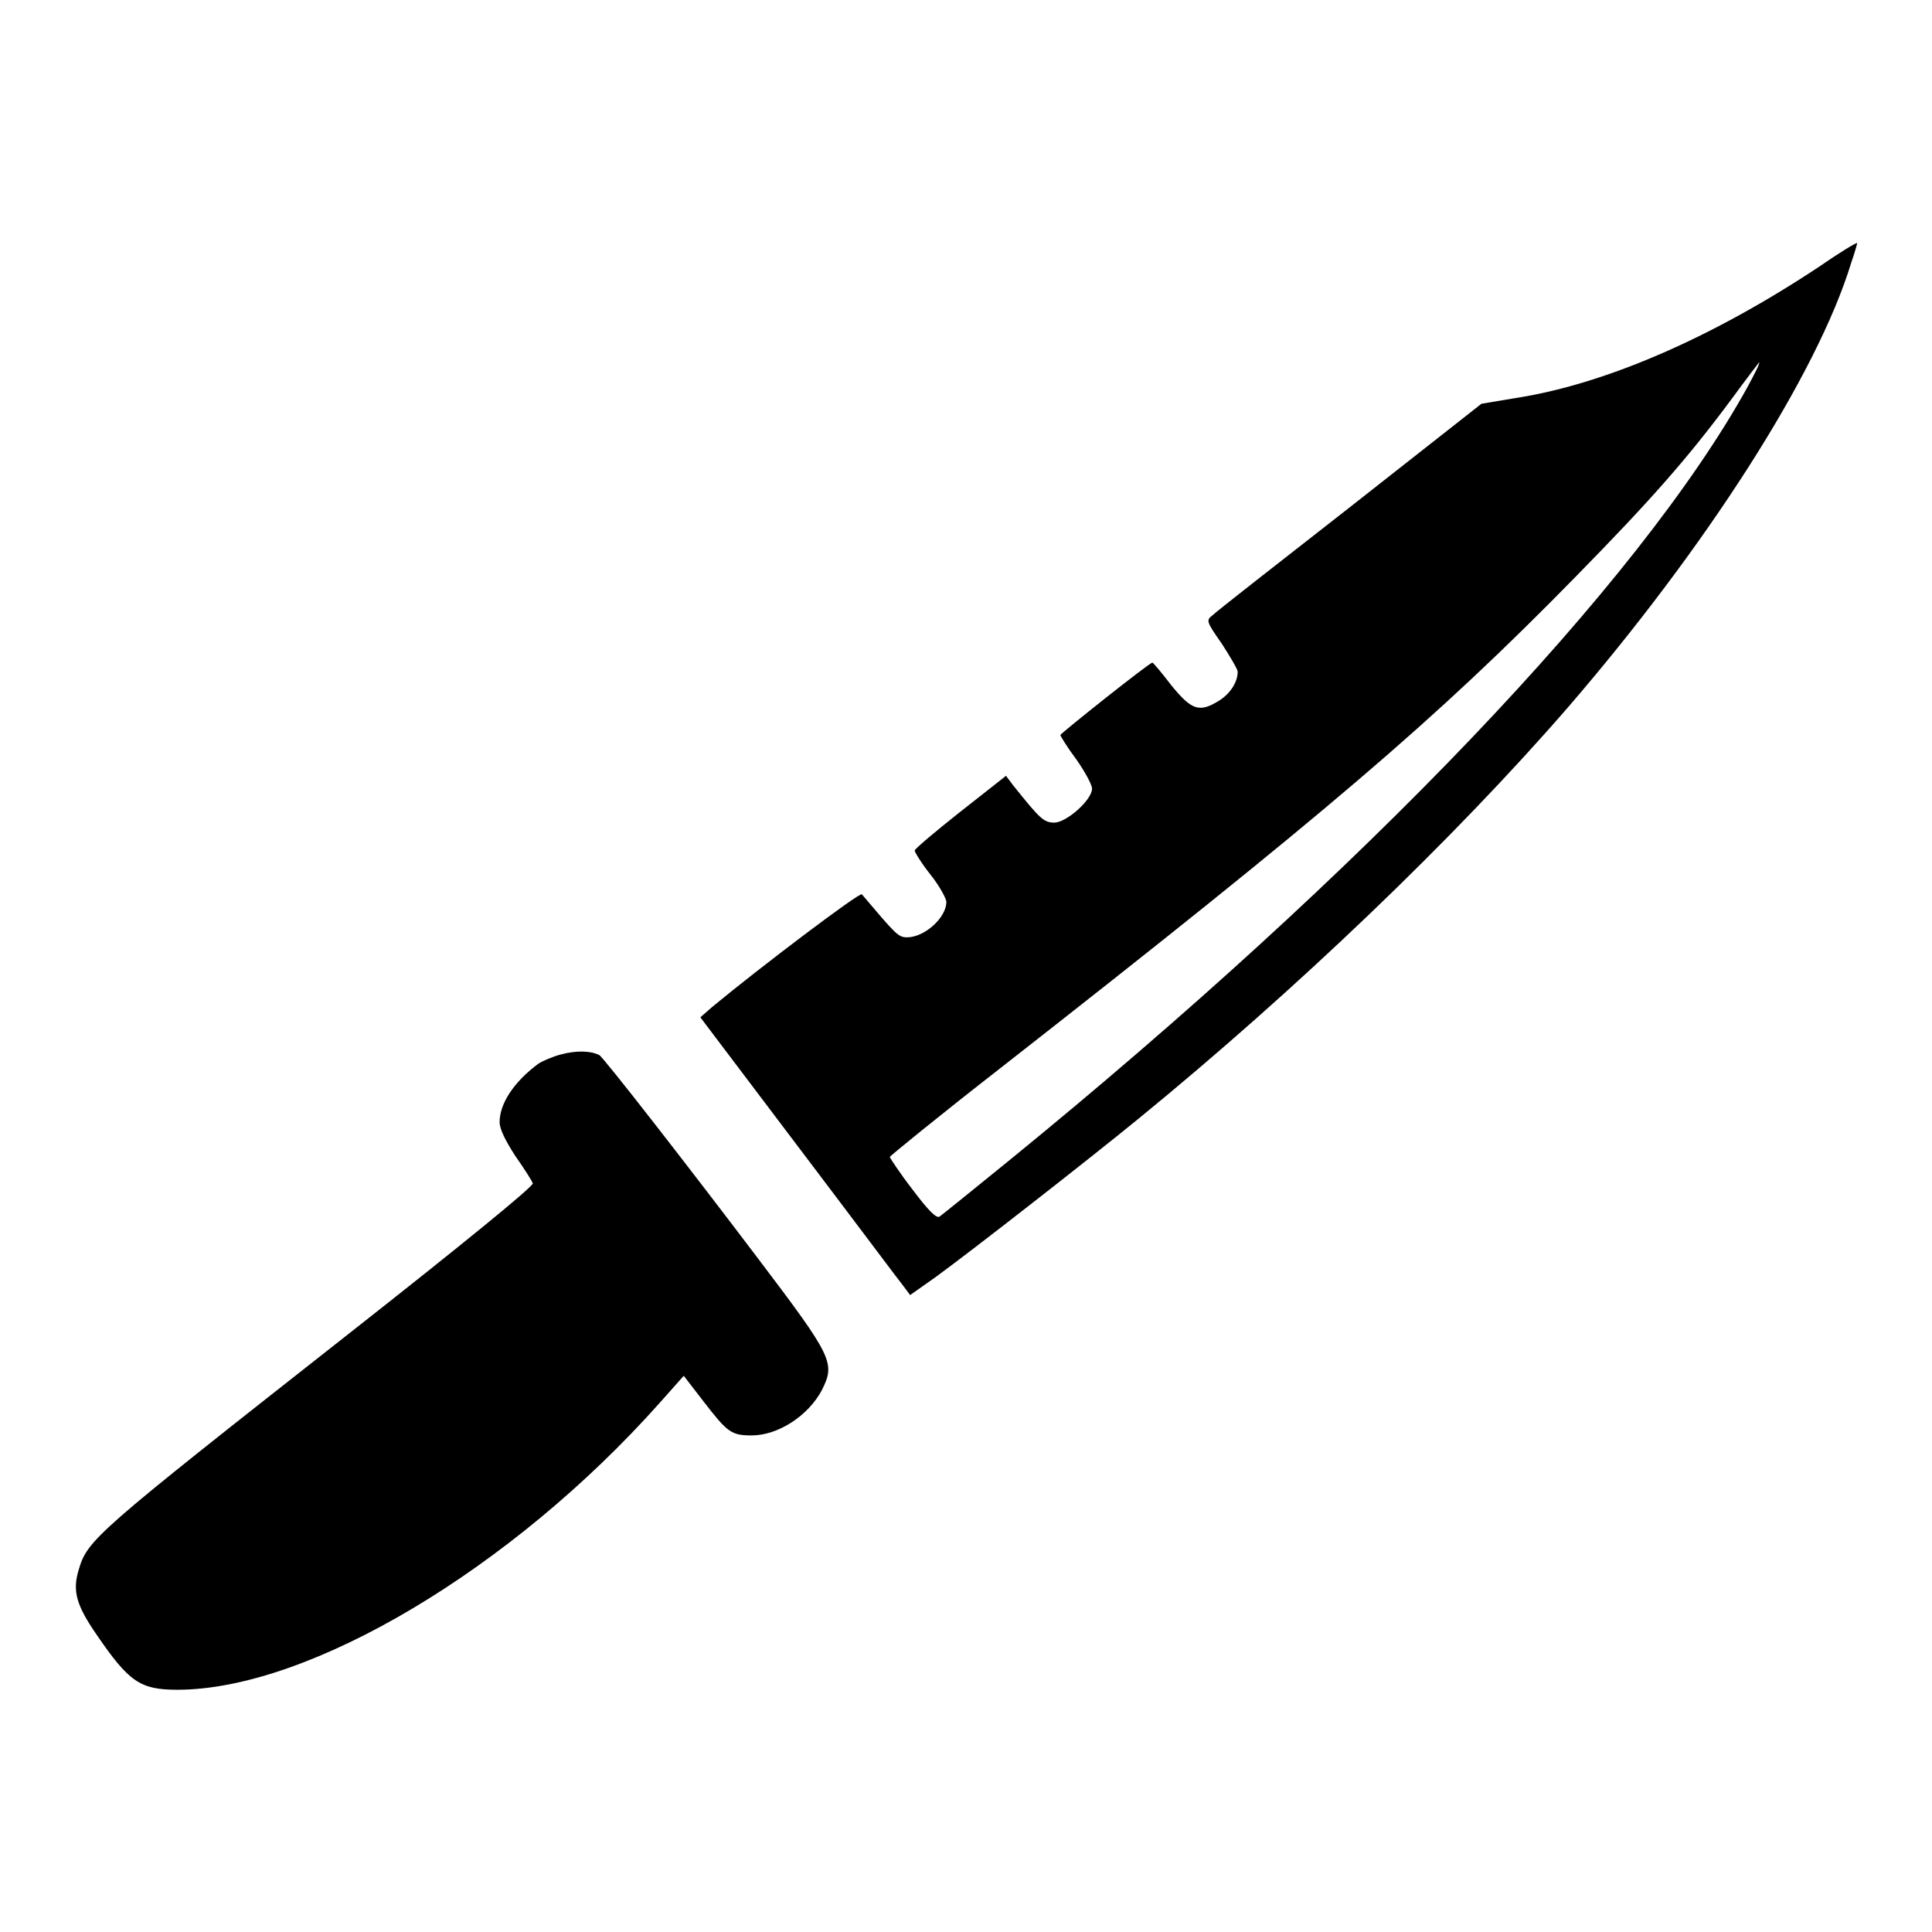
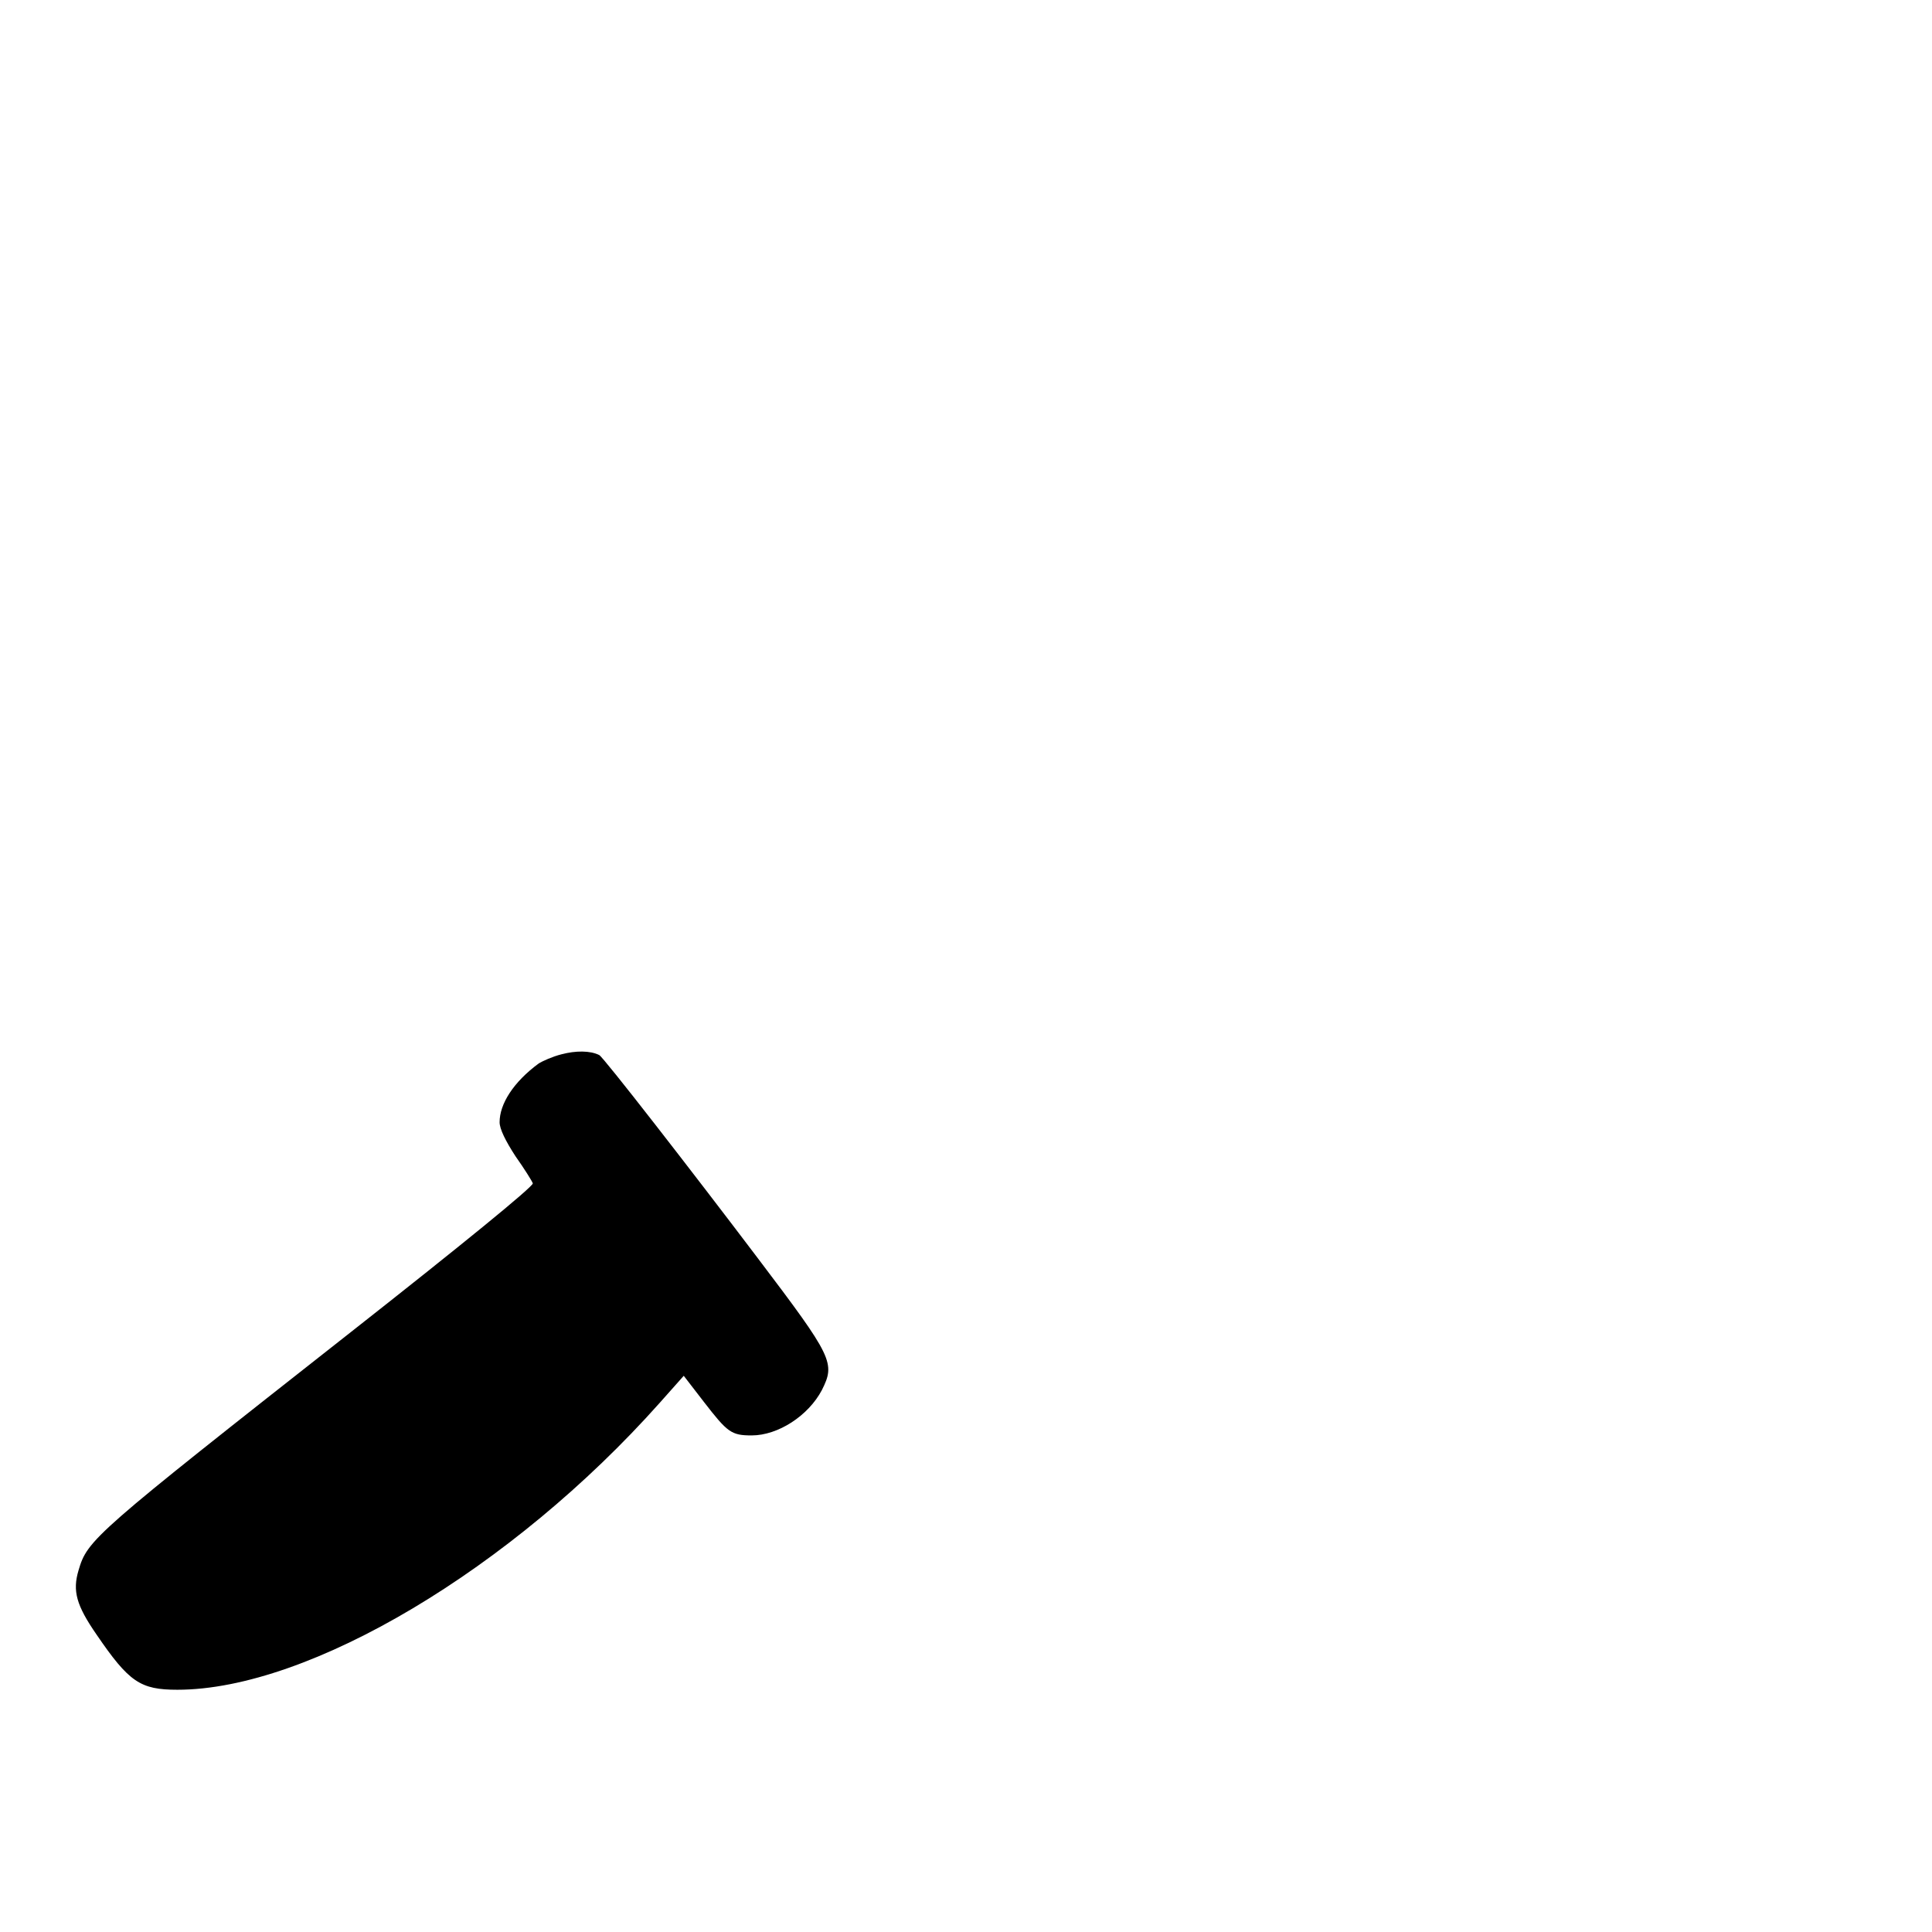
<svg xmlns="http://www.w3.org/2000/svg" version="1.1" x="0px" y="0px" viewBox="0 0 256 256" enable-background="new 0 0 256 256" xml:space="preserve">
  <g>
    <g>
      <g>
-         <path fill="#000000" d="M241.1,35.3c-14,9.3-28.1,15.5-40,17.4l-4.8,0.8L179,67.1c-9.6,7.5-17.8,13.9-18.3,14.4c-0.9,0.7-0.9,0.8,1.2,3.8C163,87,164,88.7,164,89c0,1.4-1,2.9-2.4,3.8c-2.7,1.7-3.7,1.3-6.4-2c-1.3-1.7-2.4-3-2.5-3c-0.4,0-12.2,9.4-12.2,9.6c0,0.1,0.9,1.6,2.1,3.2c1.2,1.7,2.1,3.4,2.1,3.9c0,1.5-3.4,4.5-5,4.5c-1.4,0-1.9-0.5-5.5-5l-0.9-1.2l-6.1,4.8c-3.3,2.6-6,4.9-6,5.1c0,0.2,0.9,1.7,2.1,3.2s2.1,3.2,2.1,3.6c0,2.1-2.9,4.7-5.2,4.7c-1.2,0-1.5-0.4-6-5.7c-0.3-0.3-13.4,9.6-19.8,14.9l-1.6,1.4l13,17.2c7.2,9.5,13.4,17.8,13.9,18.4l0.9,1.2l3.4-2.4c4.8-3.5,19.8-15.2,26.9-21c20.8-17,41.7-37,56.8-54.4c18.3-21.2,33.1-44.2,37.6-59c0.5-1.4,0.8-2.6,0.8-2.6C246,32.1,243.7,33.5,241.1,35.3z M231.6,51.2c-14.4,26.1-50.8,64.2-97.8,102.5c-4.8,3.9-9,7.3-9.3,7.5c-0.4,0.3-1.5-0.8-3.6-3.6c-1.7-2.2-3-4.2-3-4.3s6.6-5.5,14.7-11.8c43.2-33.8,57.7-46.2,76.2-65.1c9.8-10,14.7-15.5,20.7-23.6c1.9-2.6,3.6-4.8,3.6-4.8C233.2,48.2,232.5,49.5,231.6,51.2z" />
        <path fill="#000000" d="M74.4,139.7c-1.2,0.3-2.5,0.9-3,1.2c-3.4,2.5-5.2,5.4-5.2,7.8c0,0.9,0.8,2.5,2.1,4.5c1.2,1.7,2.2,3.3,2.3,3.6c0.1,0.4-9.6,8.3-24.1,19.7c-34.2,26.9-34.9,27.5-36.1,31.6c-0.8,2.7-0.3,4.6,2.4,8.5c4.3,6.3,5.8,7.3,10.7,7.3c17.5,0,44.4-16.1,63.9-38l3.2-3.6l2.7,3.5c3.1,4,3.6,4.4,6.3,4.4c3.5,0,7.5-2.6,9.3-6c1.8-3.6,1.5-4.3-8.5-17.5c-8.7-11.5-20.5-26.7-21-26.9C78.2,139.2,76.3,139.2,74.4,139.7z" />
      </g>
    </g>
  </g>
</svg>